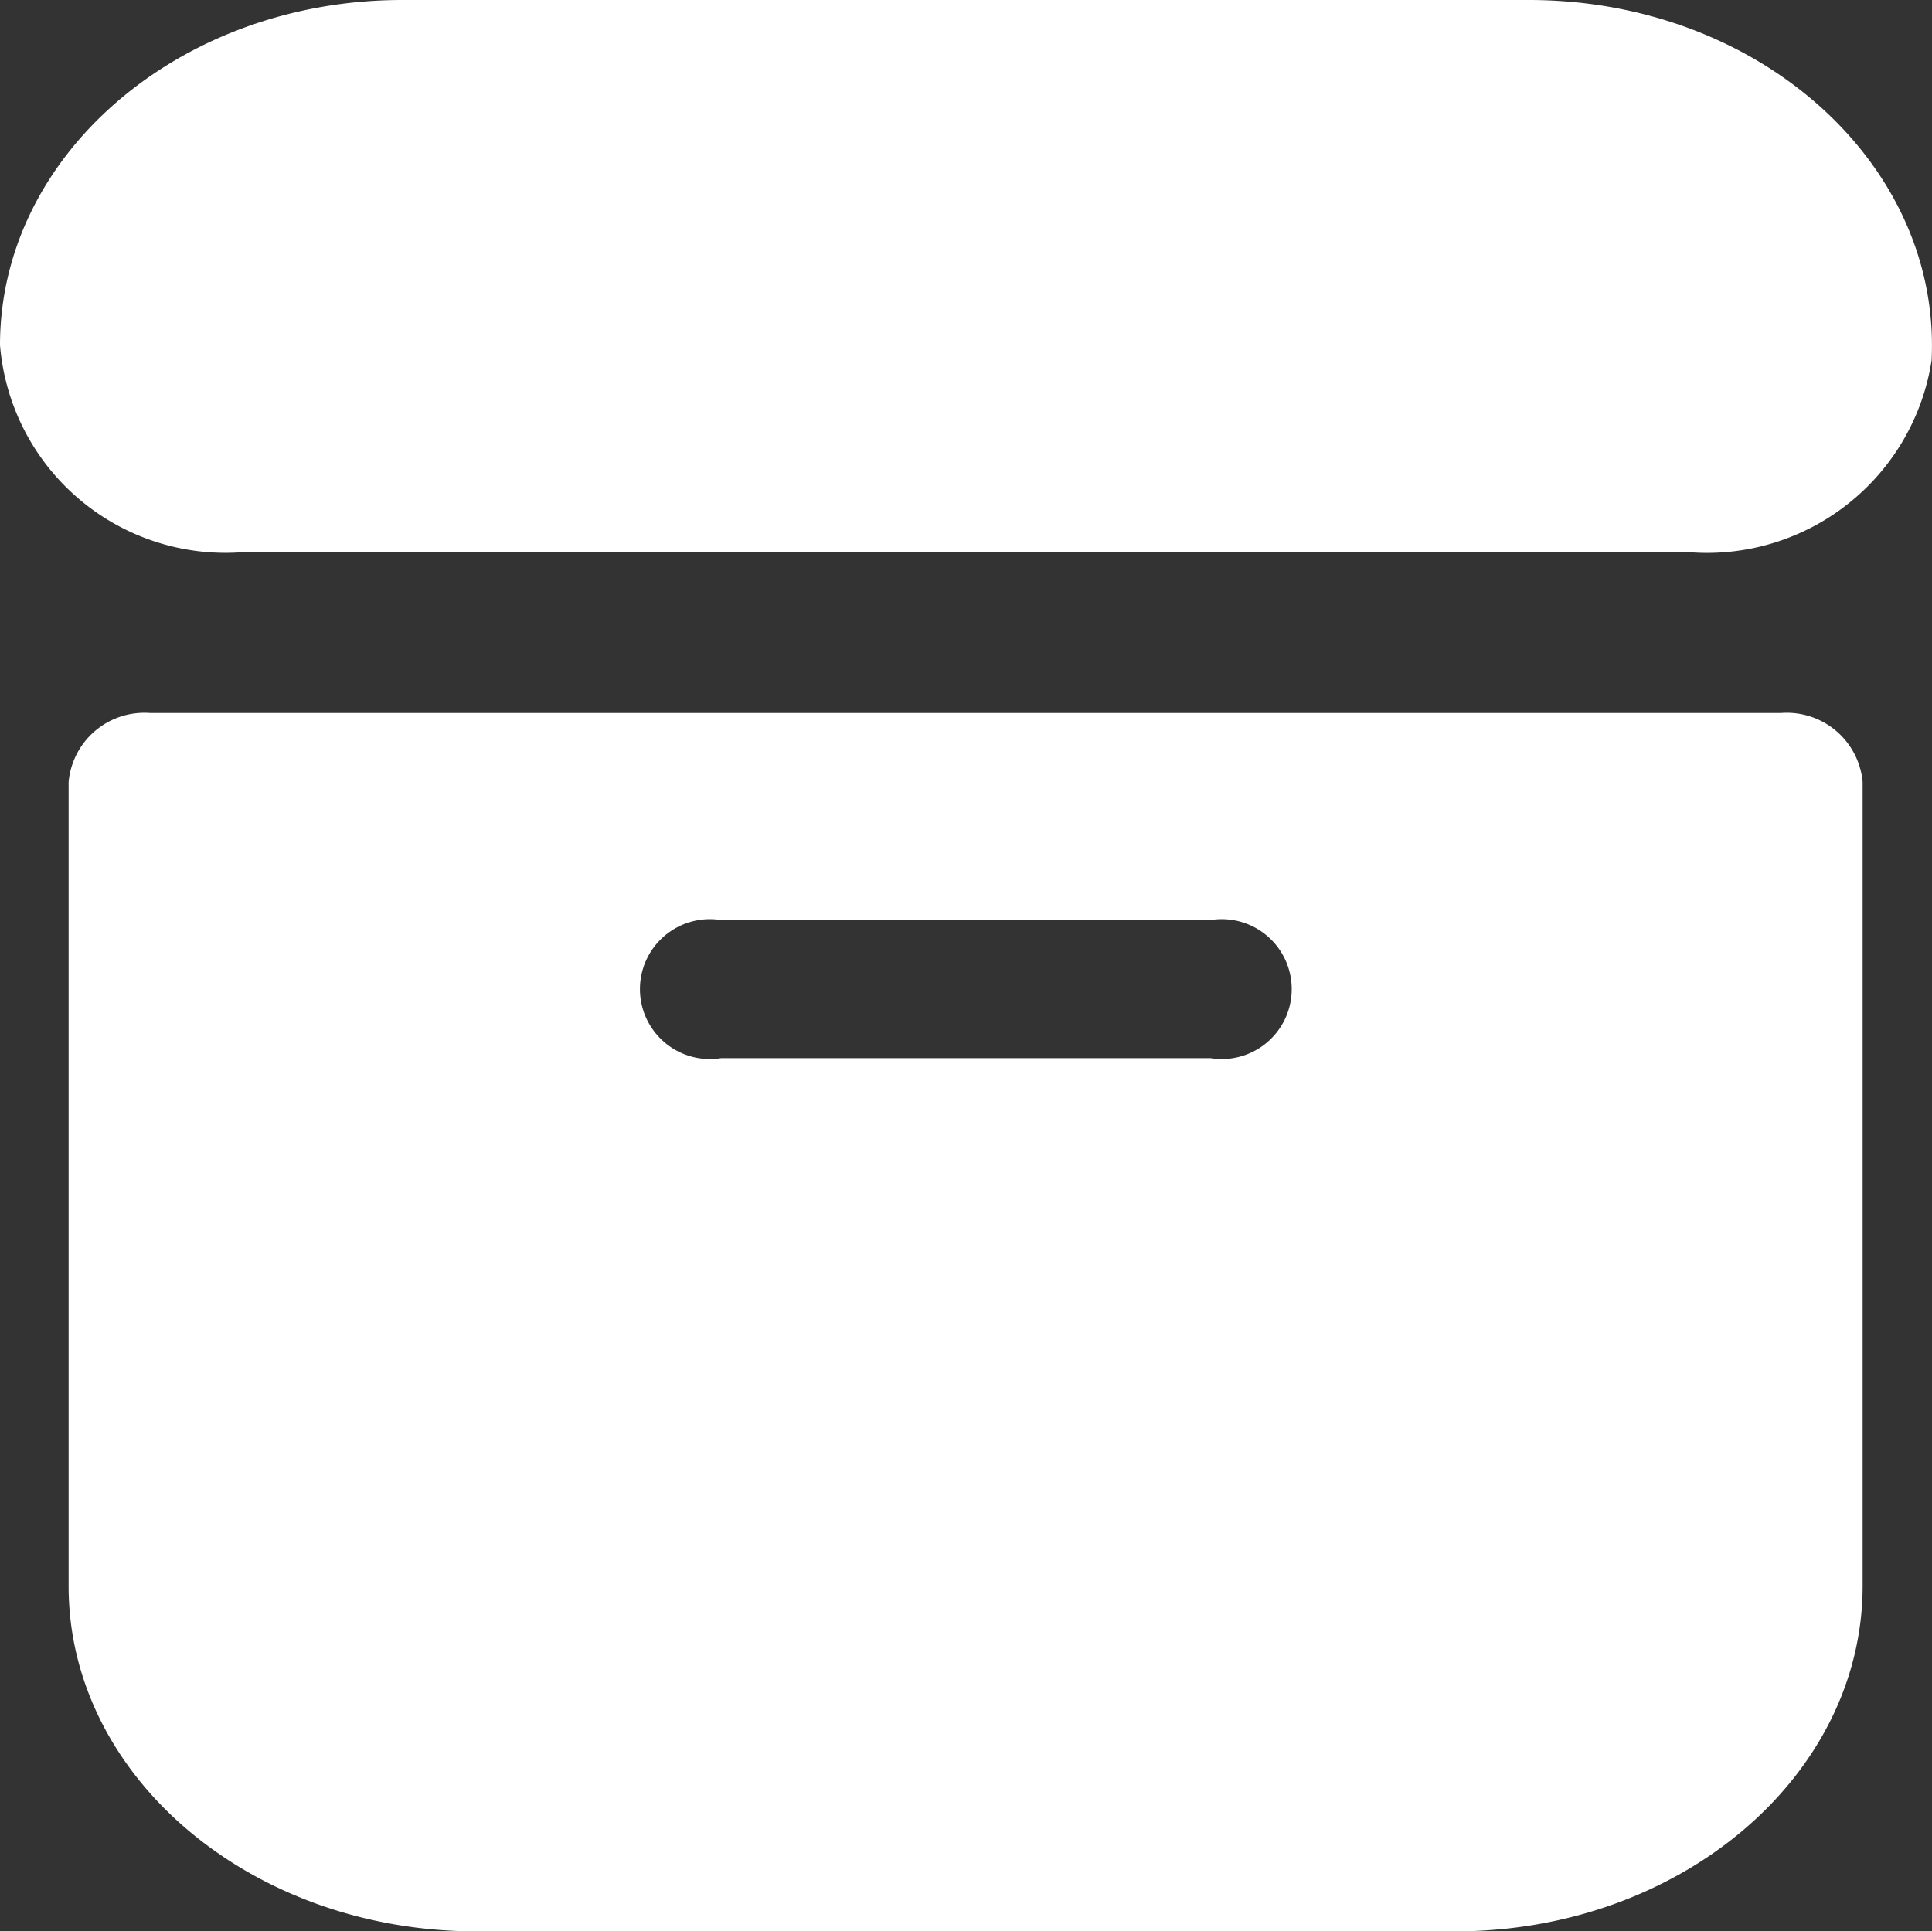
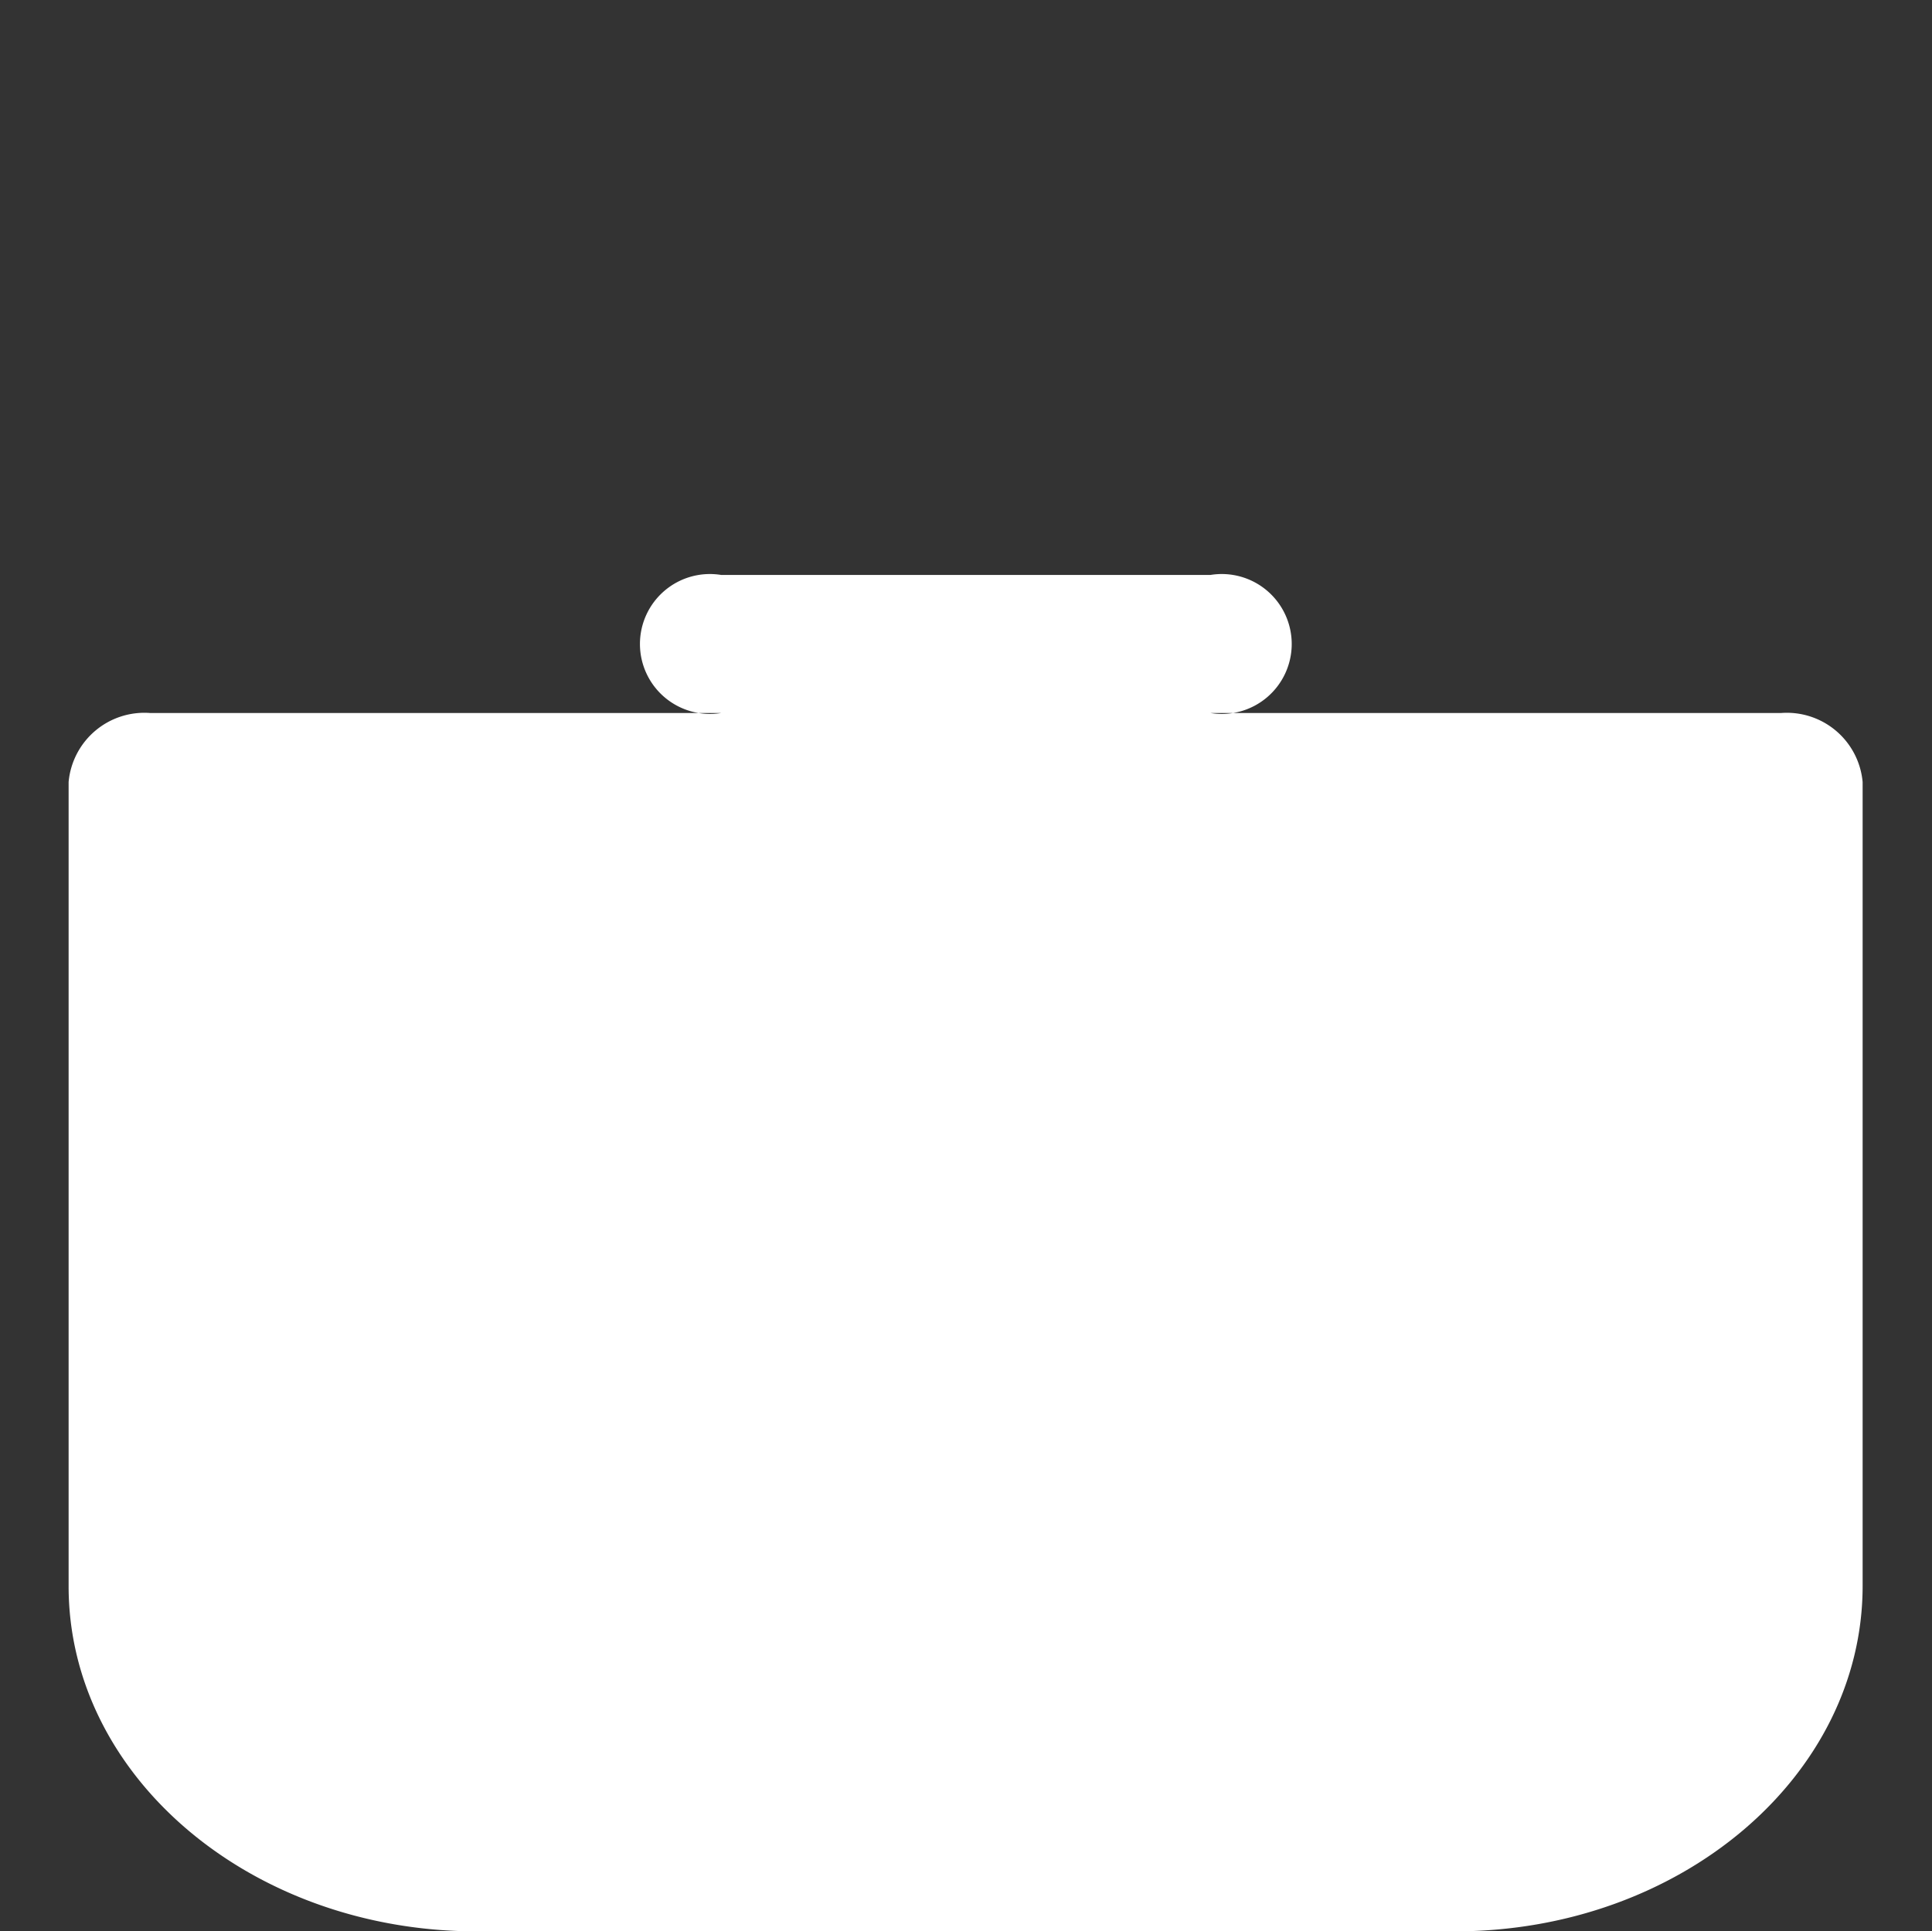
<svg xmlns="http://www.w3.org/2000/svg" width="23.005" height="23" viewBox="0 0 23.005 23">
  <rect x="0" y="0" width="23.005" height="23" fill="#333333" stroke="none" />
  <g id="box" transform="translate(0 -0.052)">
-     <path id="Path_21403" data-name="Path 21403" d="M18.208.052H4.792C2.145.052,0,1.892,0,4.162H0A2.694,2.694,0,0,0,2.875,6.629h17.25A2.707,2.707,0,0,0,23,4.346c.115-2.27-1.936-4.191-4.583-4.29Q18.313.052,18.208.052Z" transform="translate(0)" fill="#fff" />
-     <path id="Path_21404" data-name="Path 21404" d="M41.72,210.385H22.3a.906.906,0,0,0-.971.822v9.577c0,2.269,2.174,4.108,4.854,4.11H37.837c2.679,0,4.851-1.841,4.854-4.11v-9.577A.906.906,0,0,0,41.72,210.385Zm-6.8,4.11H29.1a.833.833,0,1,1,0-1.644h5.825a.833.833,0,1,1,0,1.644Z" transform="translate(-20.512 -201.842)" fill="#fff" />
+     <path id="Path_21404" data-name="Path 21404" d="M41.72,210.385H22.3a.906.906,0,0,0-.971.822v9.577c0,2.269,2.174,4.108,4.854,4.11H37.837c2.679,0,4.851-1.841,4.854-4.11v-9.577A.906.906,0,0,0,41.72,210.385ZH29.1a.833.833,0,1,1,0-1.644h5.825a.833.833,0,1,1,0,1.644Z" transform="translate(-20.512 -201.842)" fill="#fff" />
  </g>
</svg>